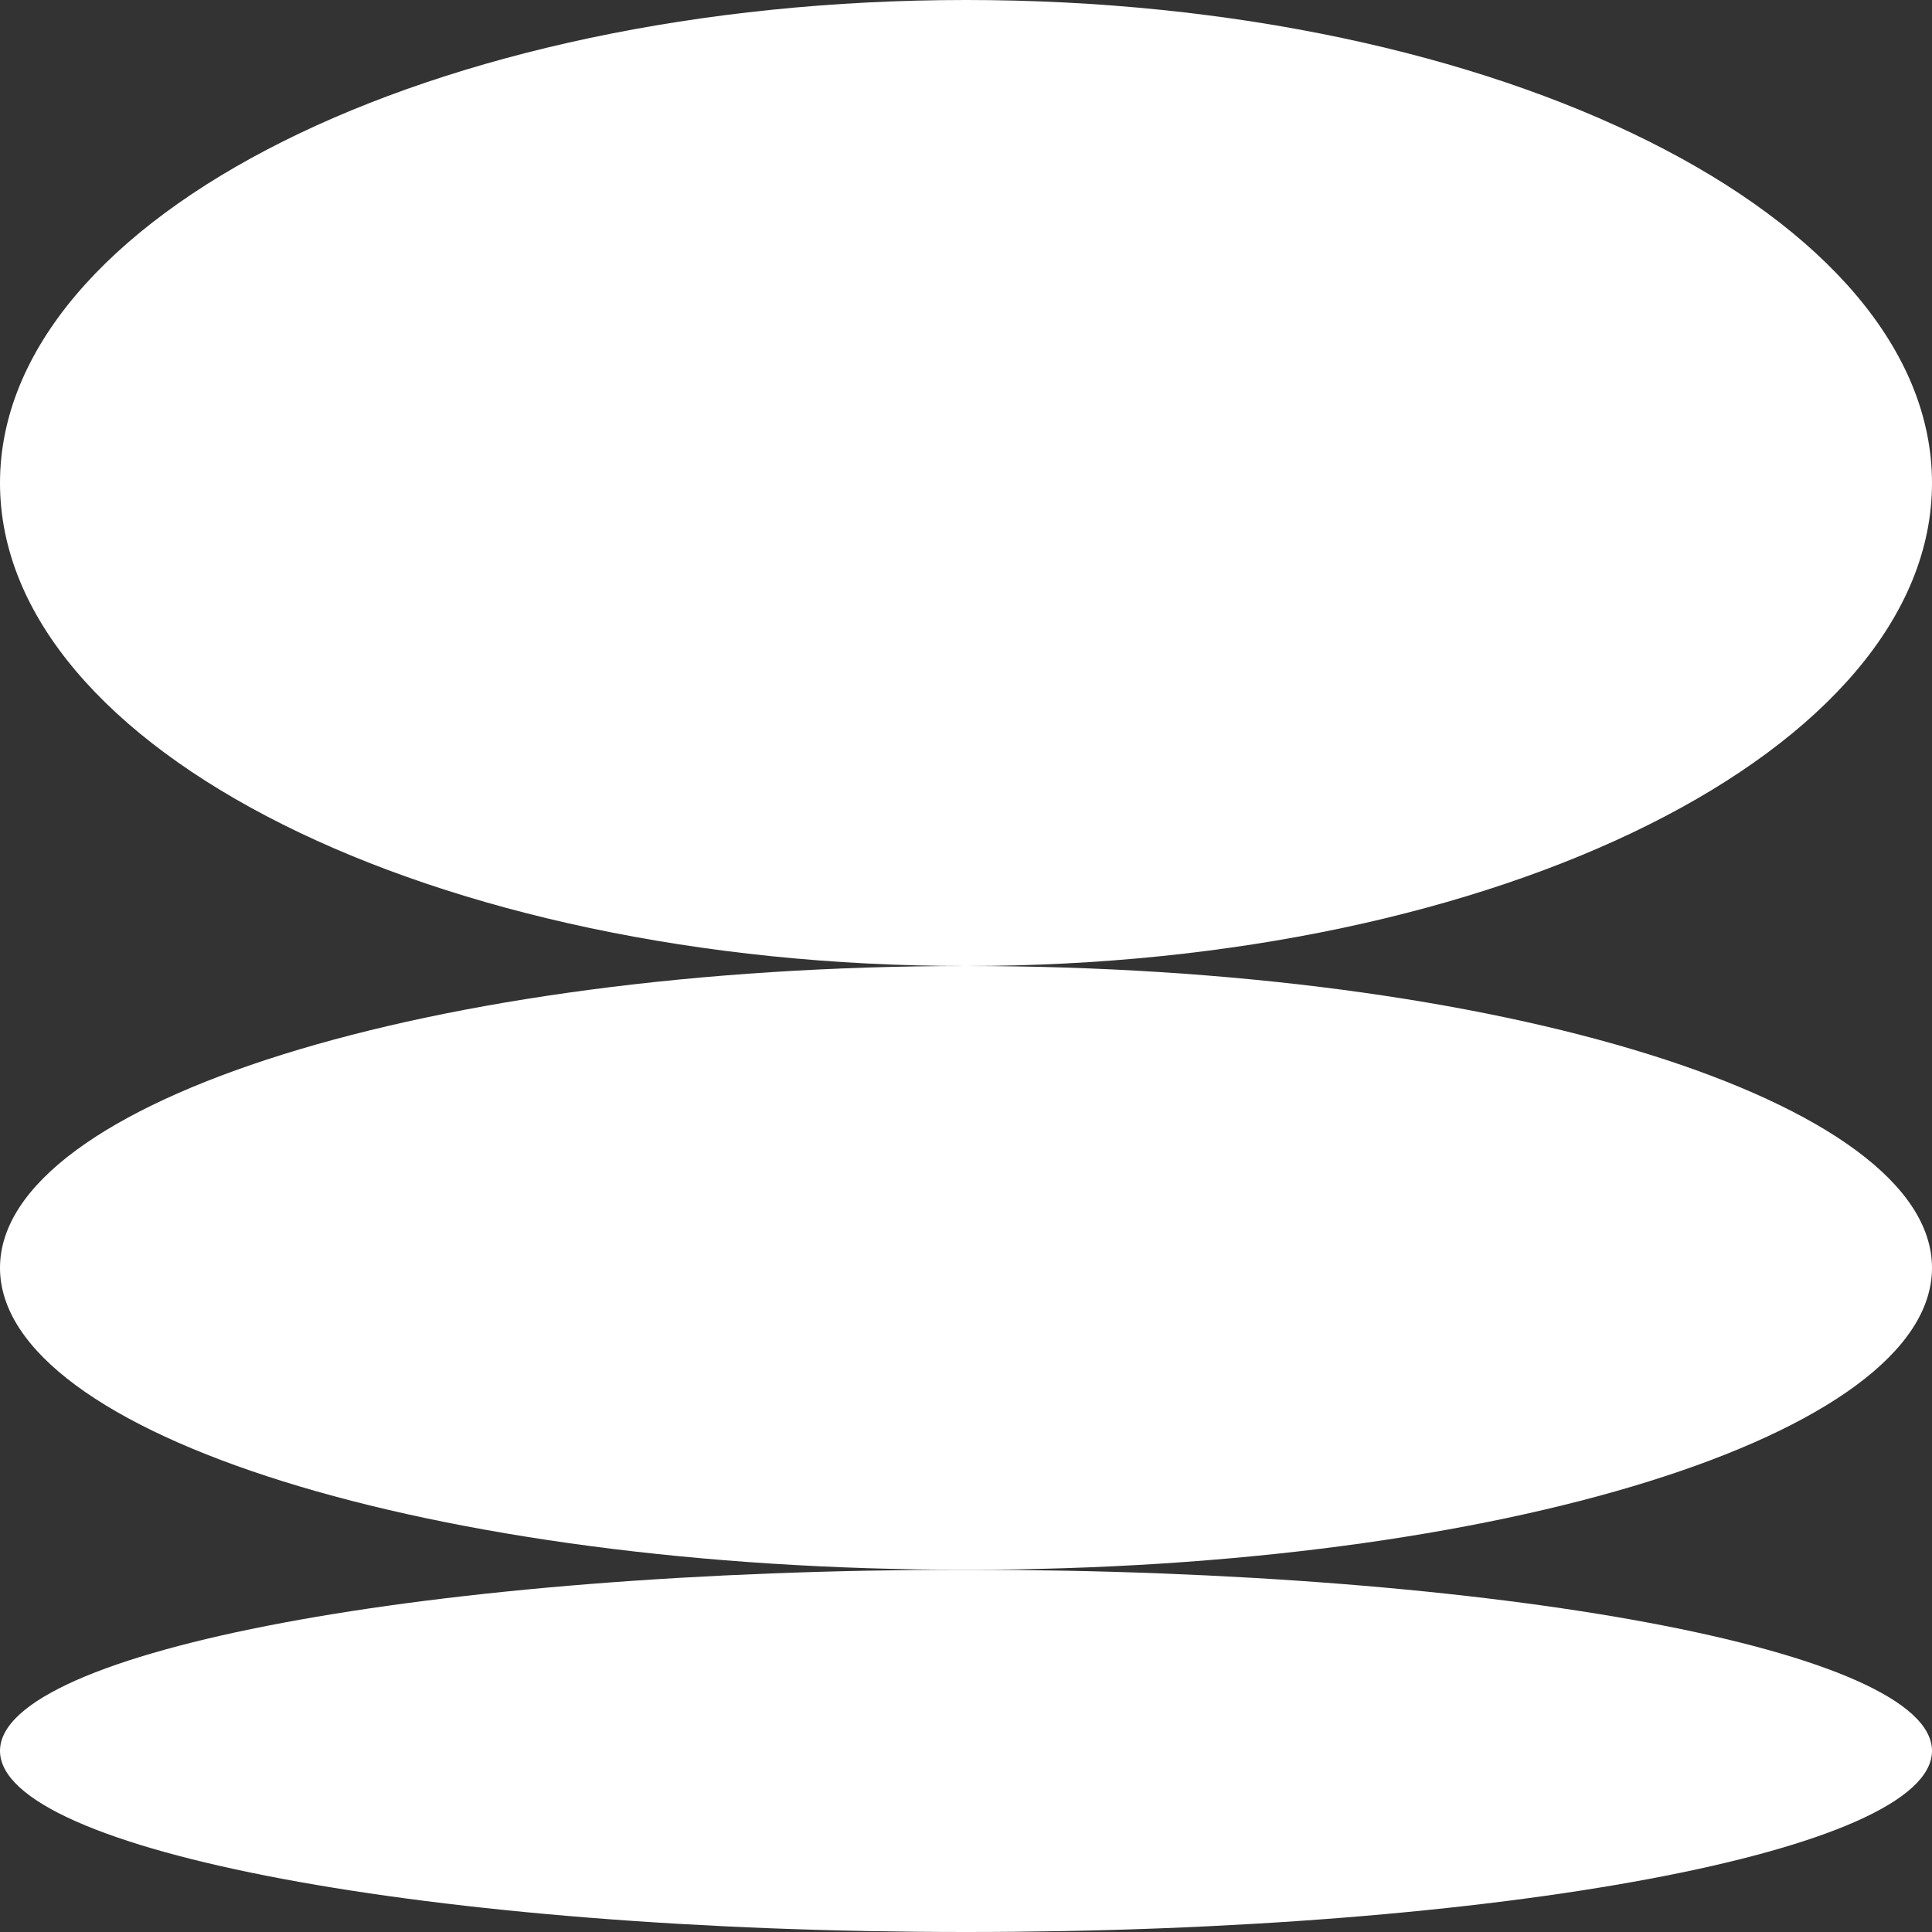
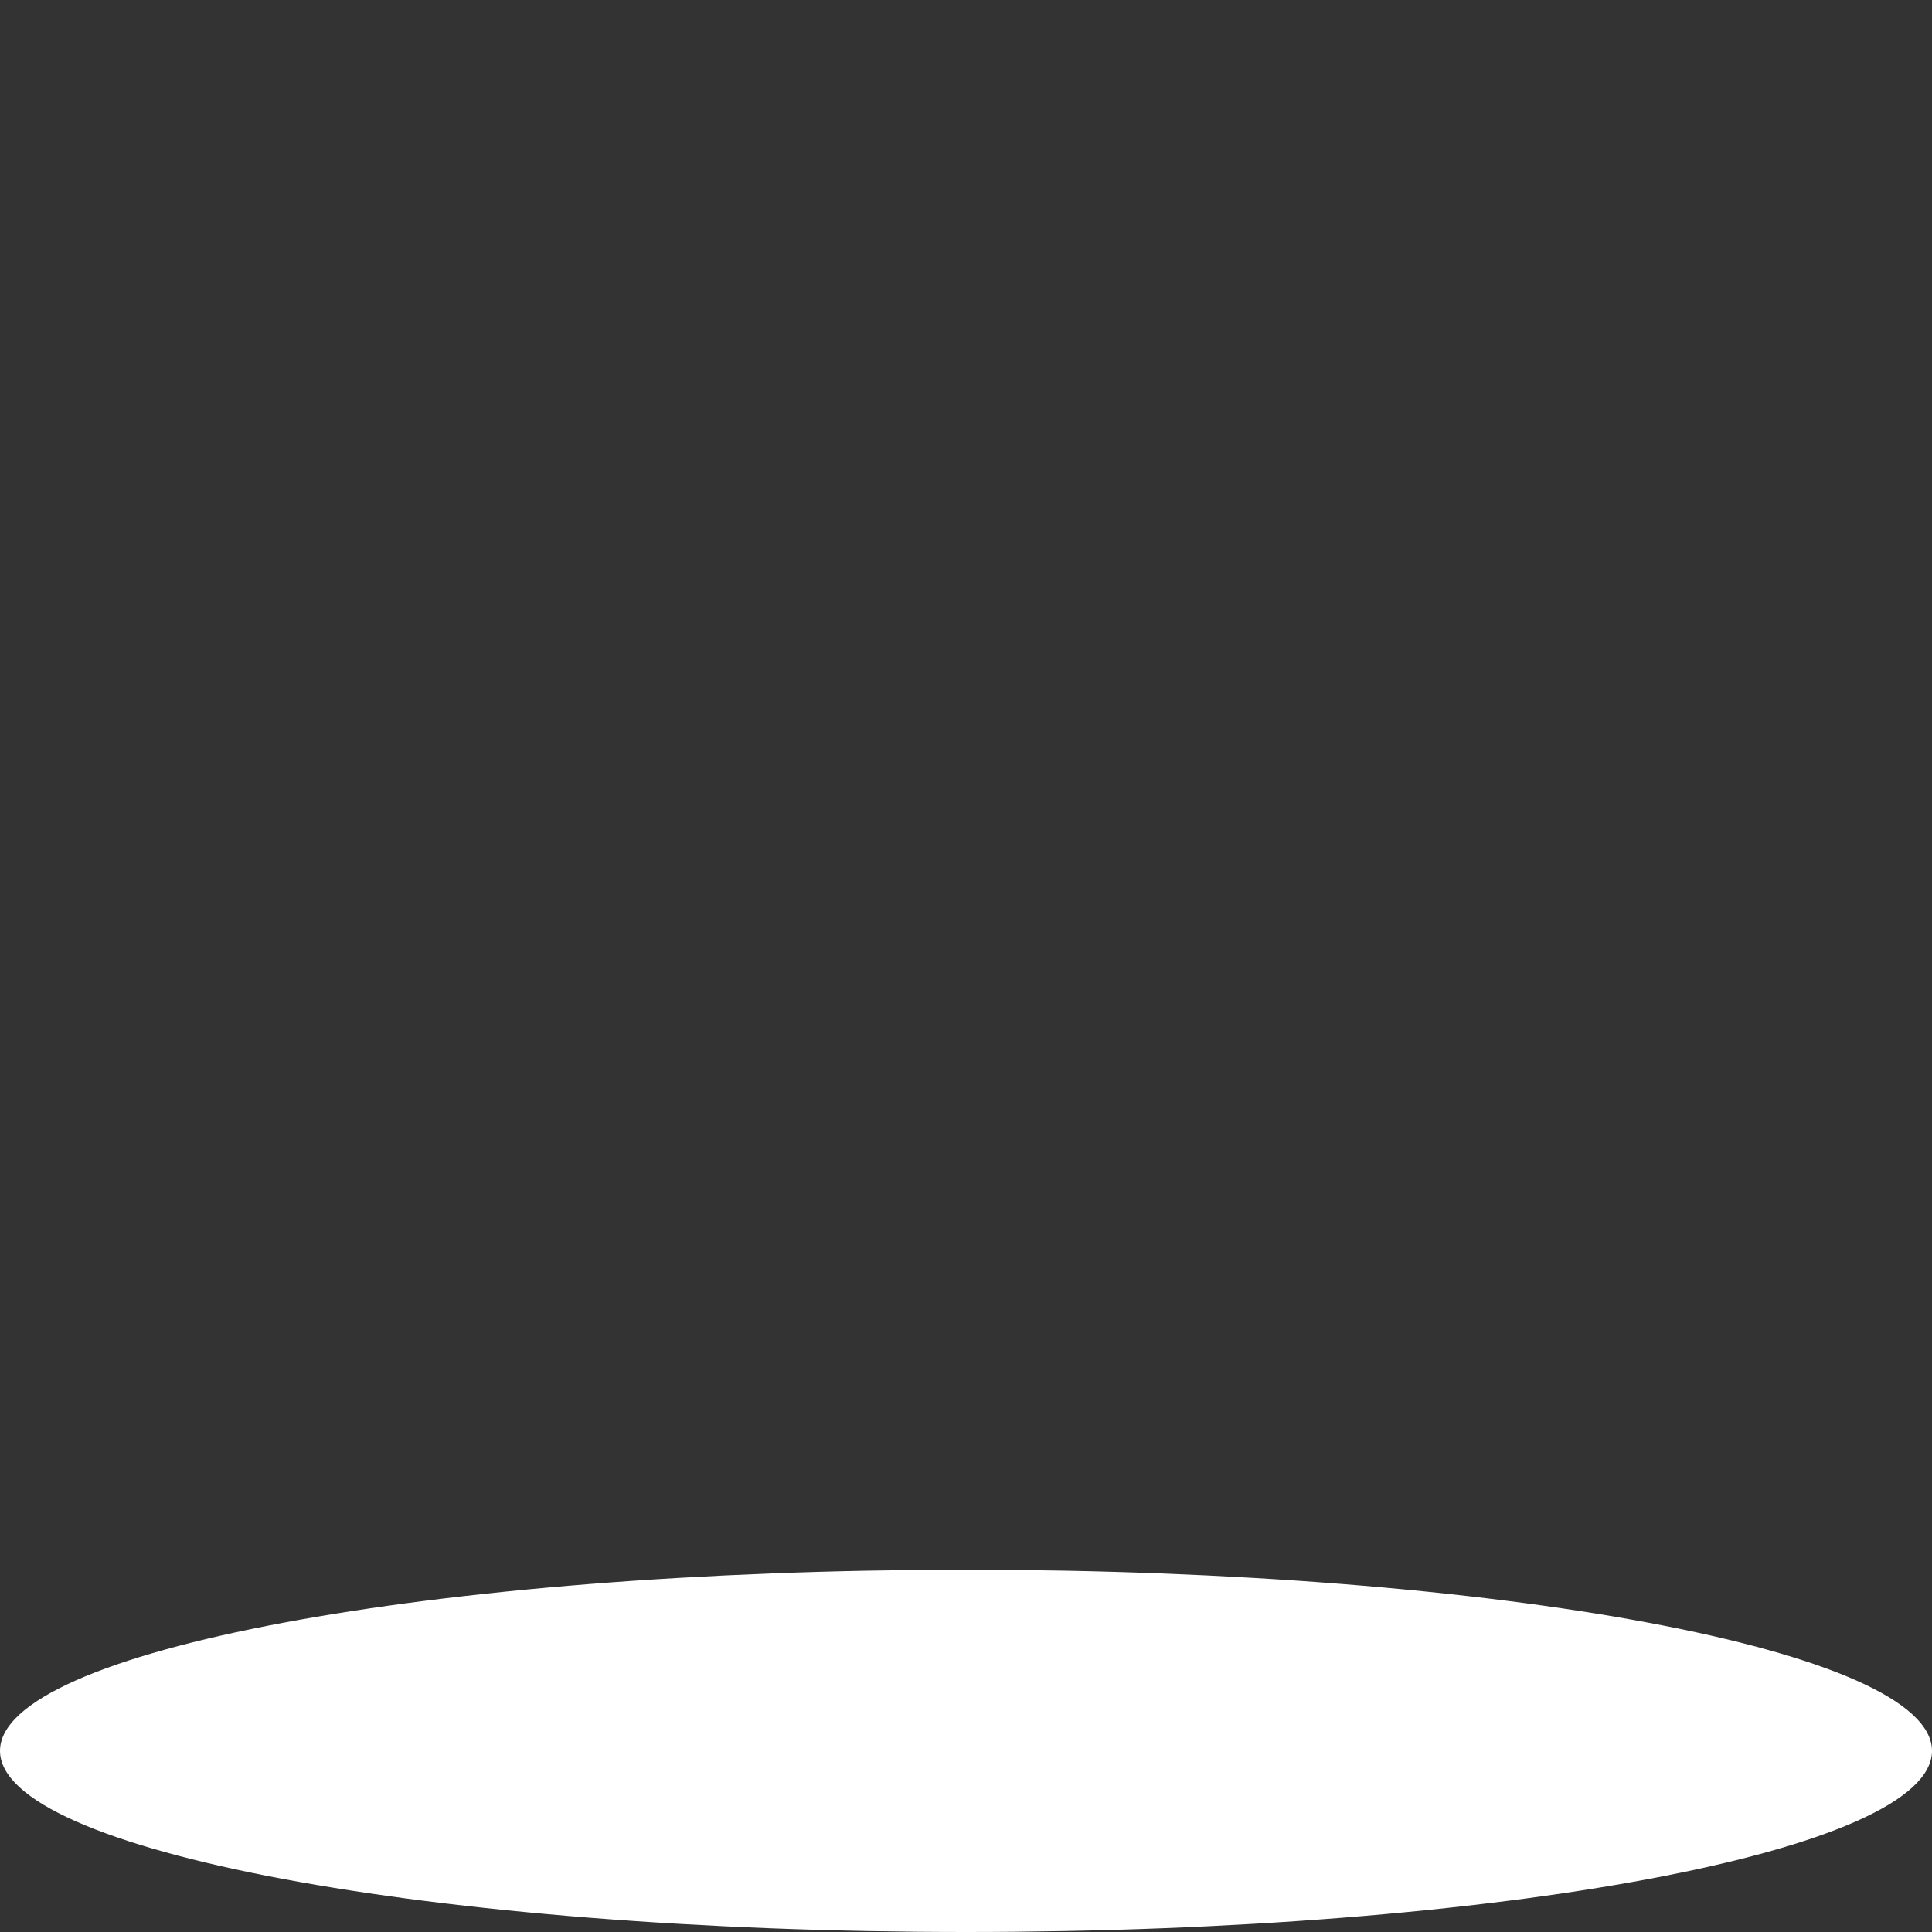
<svg xmlns="http://www.w3.org/2000/svg" width="50" height="50" viewBox="0 0 50 50" fill="none">
  <rect x="0" y="0" width="50" height="50" fill="#333333" stroke="none" />
  <g clip-path="url(#clip0_378_334)">
-     <path d="M50 12.5C50 19.404 38.807 25 25 25C11.193 25 0 19.404 0 12.5C0 5.596 11.193 0 25 0C38.807 0 50 5.596 50 12.5Z" fill="white" />
-     <path d="M25 40.625C11.193 40.625 0 37.127 0 32.812C0 28.498 11.193 25 25 25C38.807 25 50 28.498 50 32.812C50 37.127 38.807 40.625 25 40.625Z" fill="white" />
-     <path d="M25 40.625C38.807 40.625 50 42.724 50 45.312C50 47.901 38.807 50 25 50C11.193 50 0 47.901 0 45.312C0 42.724 11.193 40.625 25 40.625Z" fill="white" />
+     <path d="M25 40.625C38.807 40.625 50 42.724 50 45.312C50 47.901 38.807 50 25 50C11.193 50 0 47.901 0 45.312C0 42.724 11.193 40.625 25 40.625" fill="white" />
  </g>
  <defs>
    <clipPath id="clip0_378_334">
      <rect width="50" height="50" fill="white" />
    </clipPath>
  </defs>
</svg>